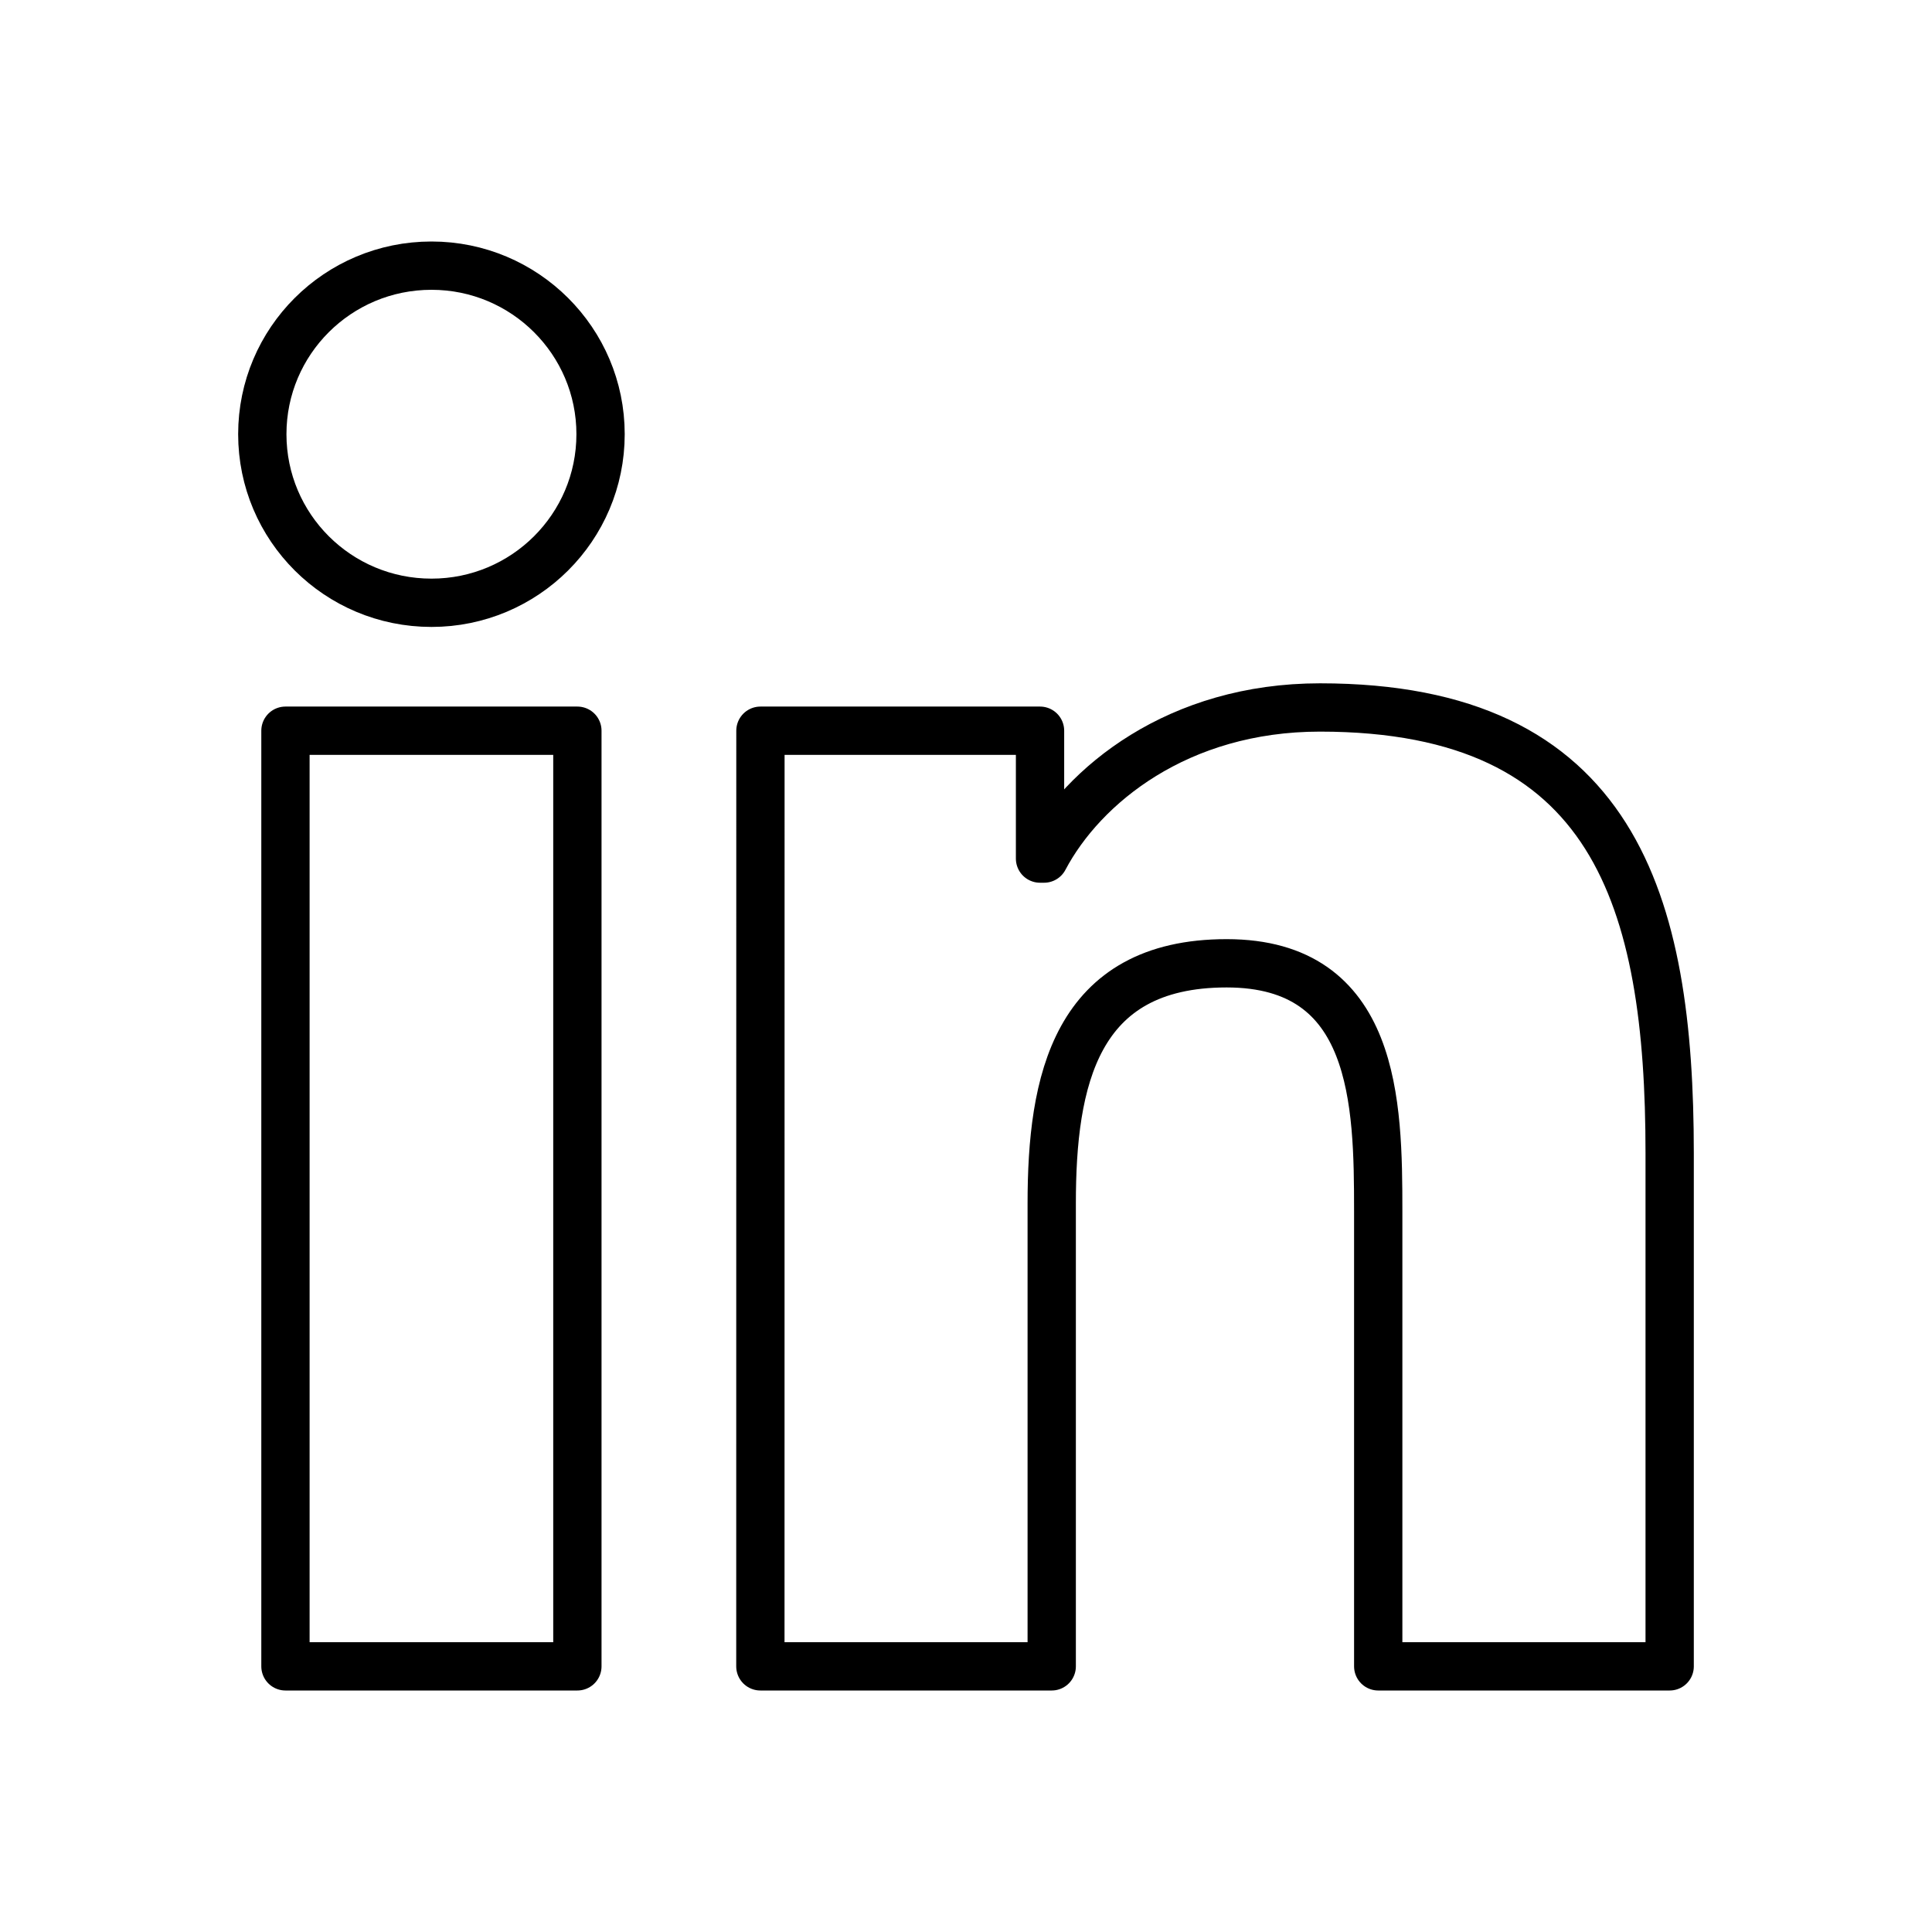
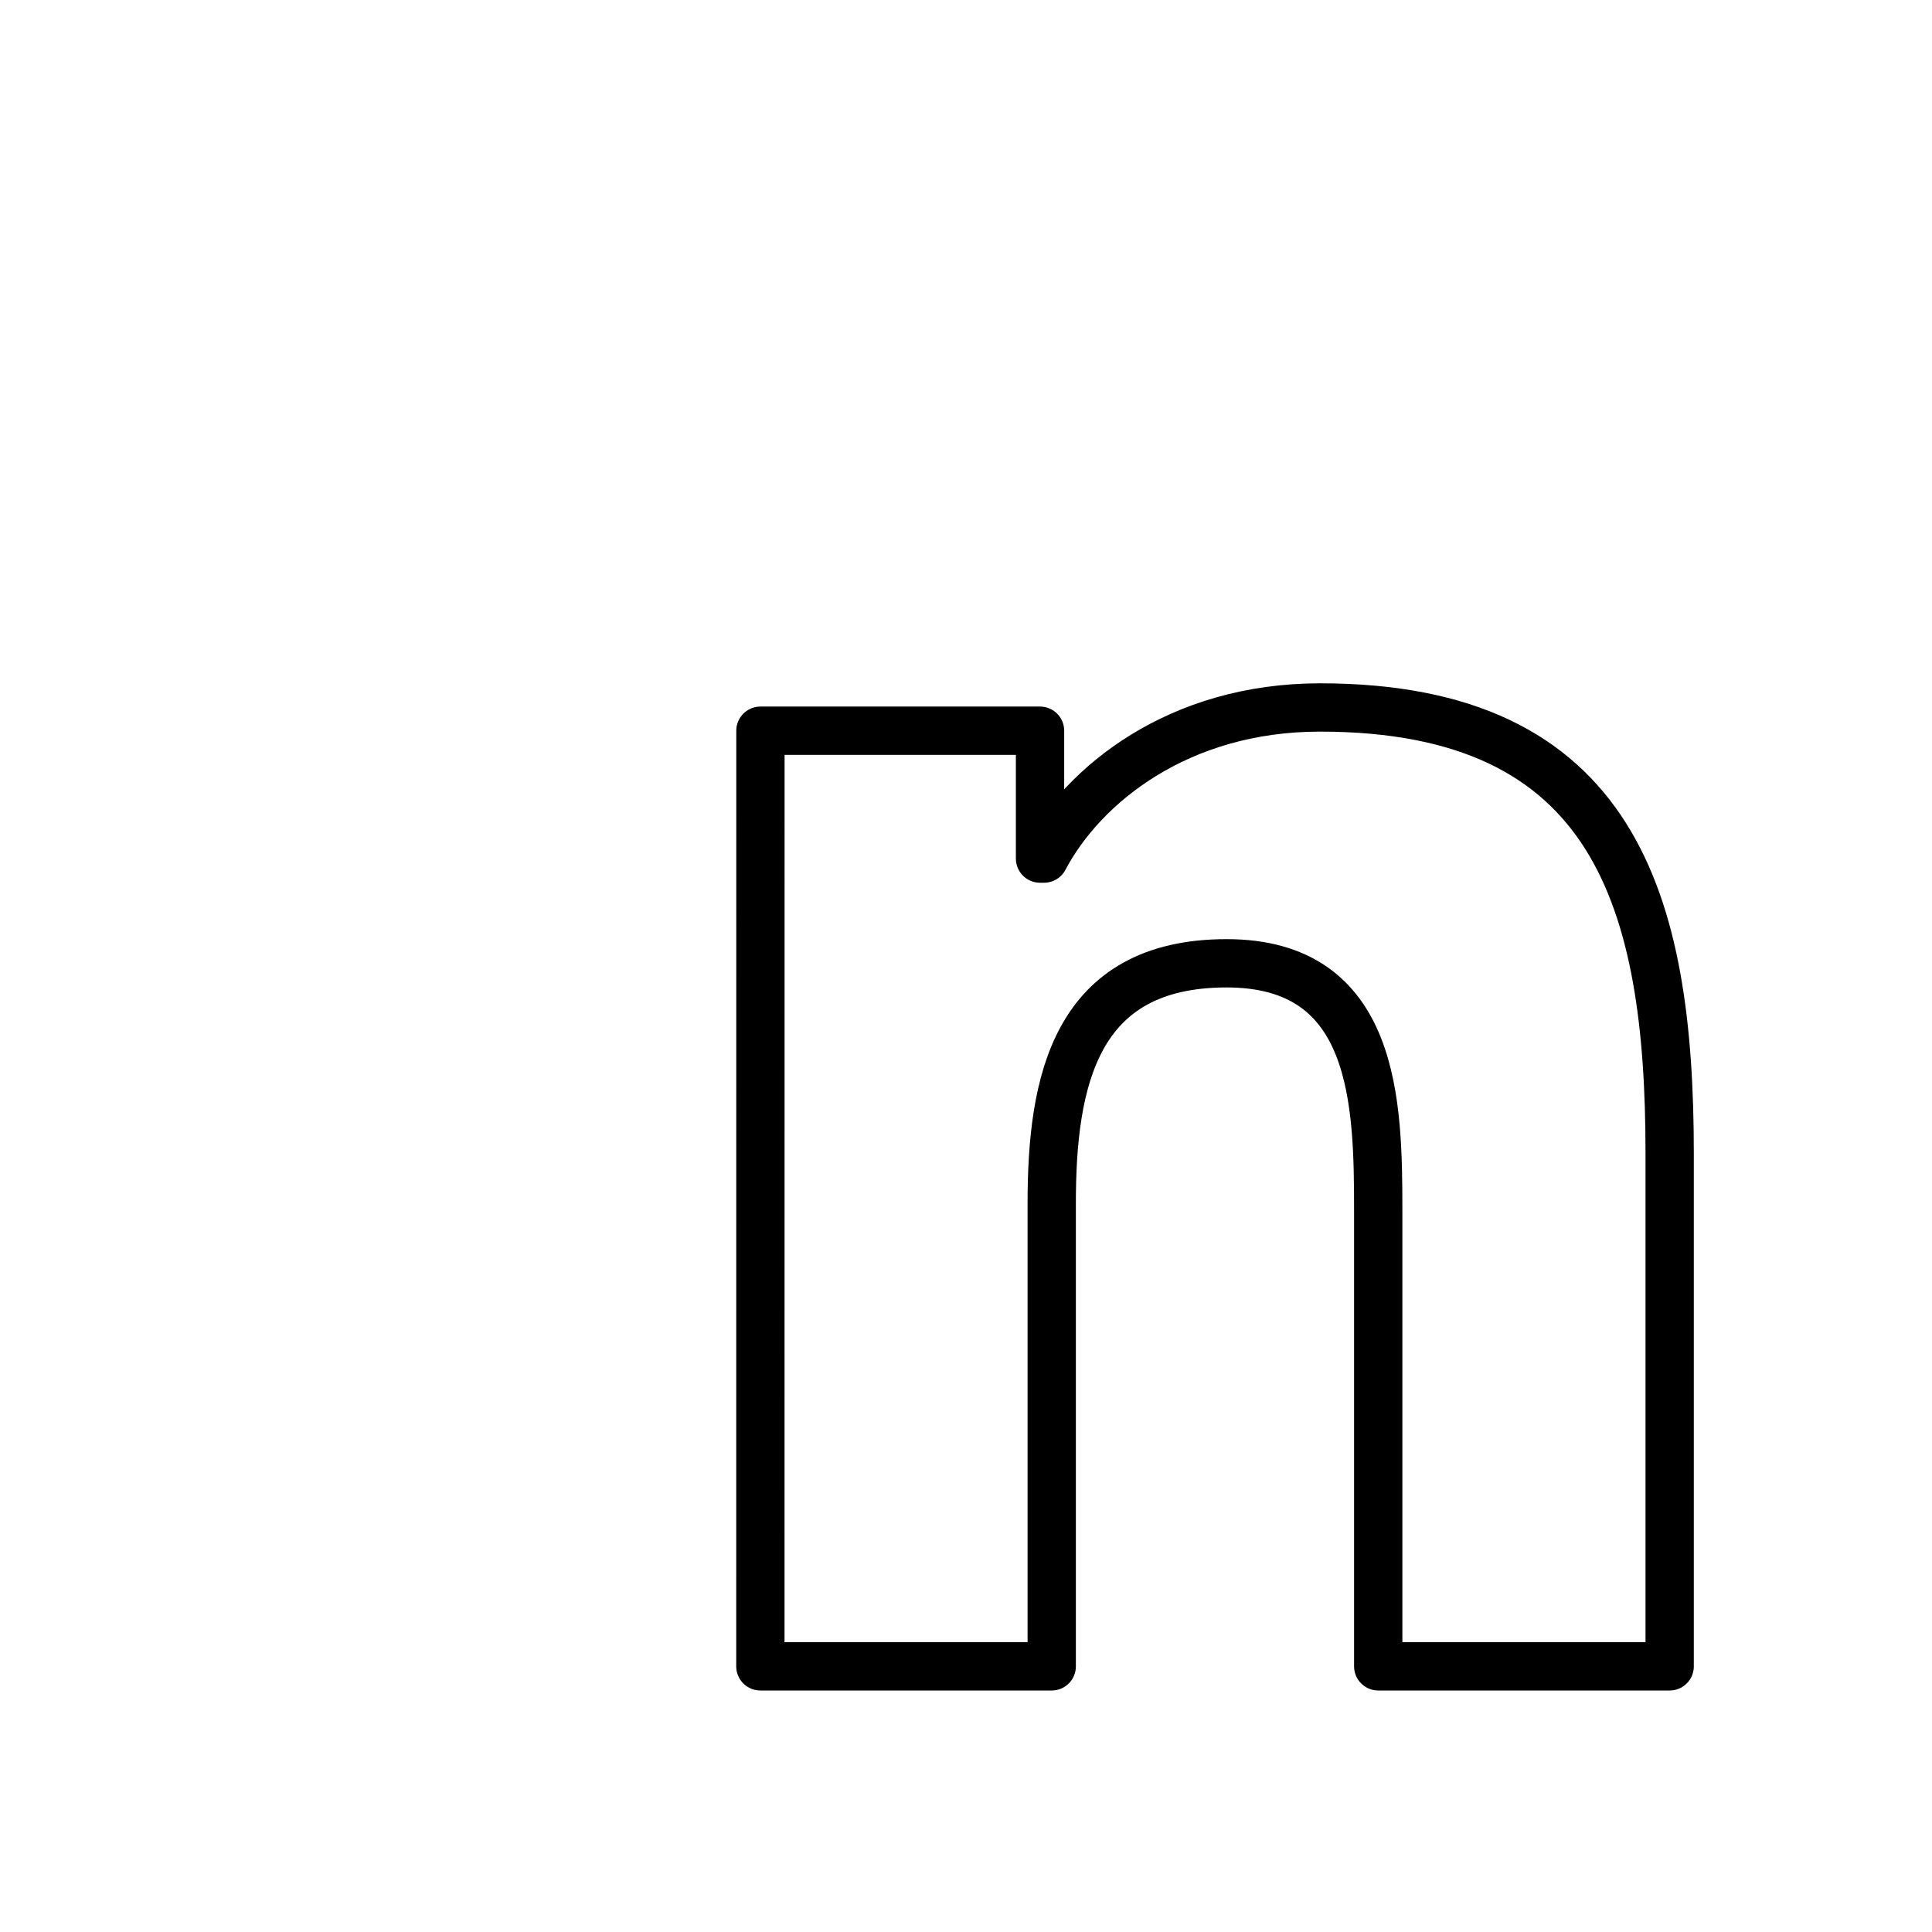
<svg xmlns="http://www.w3.org/2000/svg" version="1.1" id="Layer_1" x="0px" y="0px" width="60px" height="60px" viewBox="0 0 60 60" enable-background="new 0 0 60 60" xml:space="preserve">
  <g id="LinkedIn">
-     <path fill="none" stroke="#000000" stroke-width="1.5" stroke-linejoin="round" stroke-miterlimit="10" d="M8.865,22.693h9.066   V51.75H8.865V22.693z M13.401,8.25c2.898,0,5.25,2.347,5.25,5.234c0,2.892-2.352,5.236-5.25,5.236   c-2.909,0-5.255-2.346-5.255-5.236C8.146,10.597,10.492,8.25,13.401,8.25" />
    <path fill="none" stroke="#000000" stroke-width="1.5" stroke-linejoin="round" stroke-miterlimit="10" d="M23.616,22.693h8.683   v3.971h0.125c1.207-2.285,4.163-4.693,8.57-4.693c9.164,0,10.859,6.017,10.859,13.842V51.75h-9.051V37.621   c0-3.369-0.064-7.705-4.708-7.705c-4.713,0-5.432,3.67-5.432,7.461V51.75h-9.048L23.616,22.693L23.616,22.693z" />
  </g>
</svg>